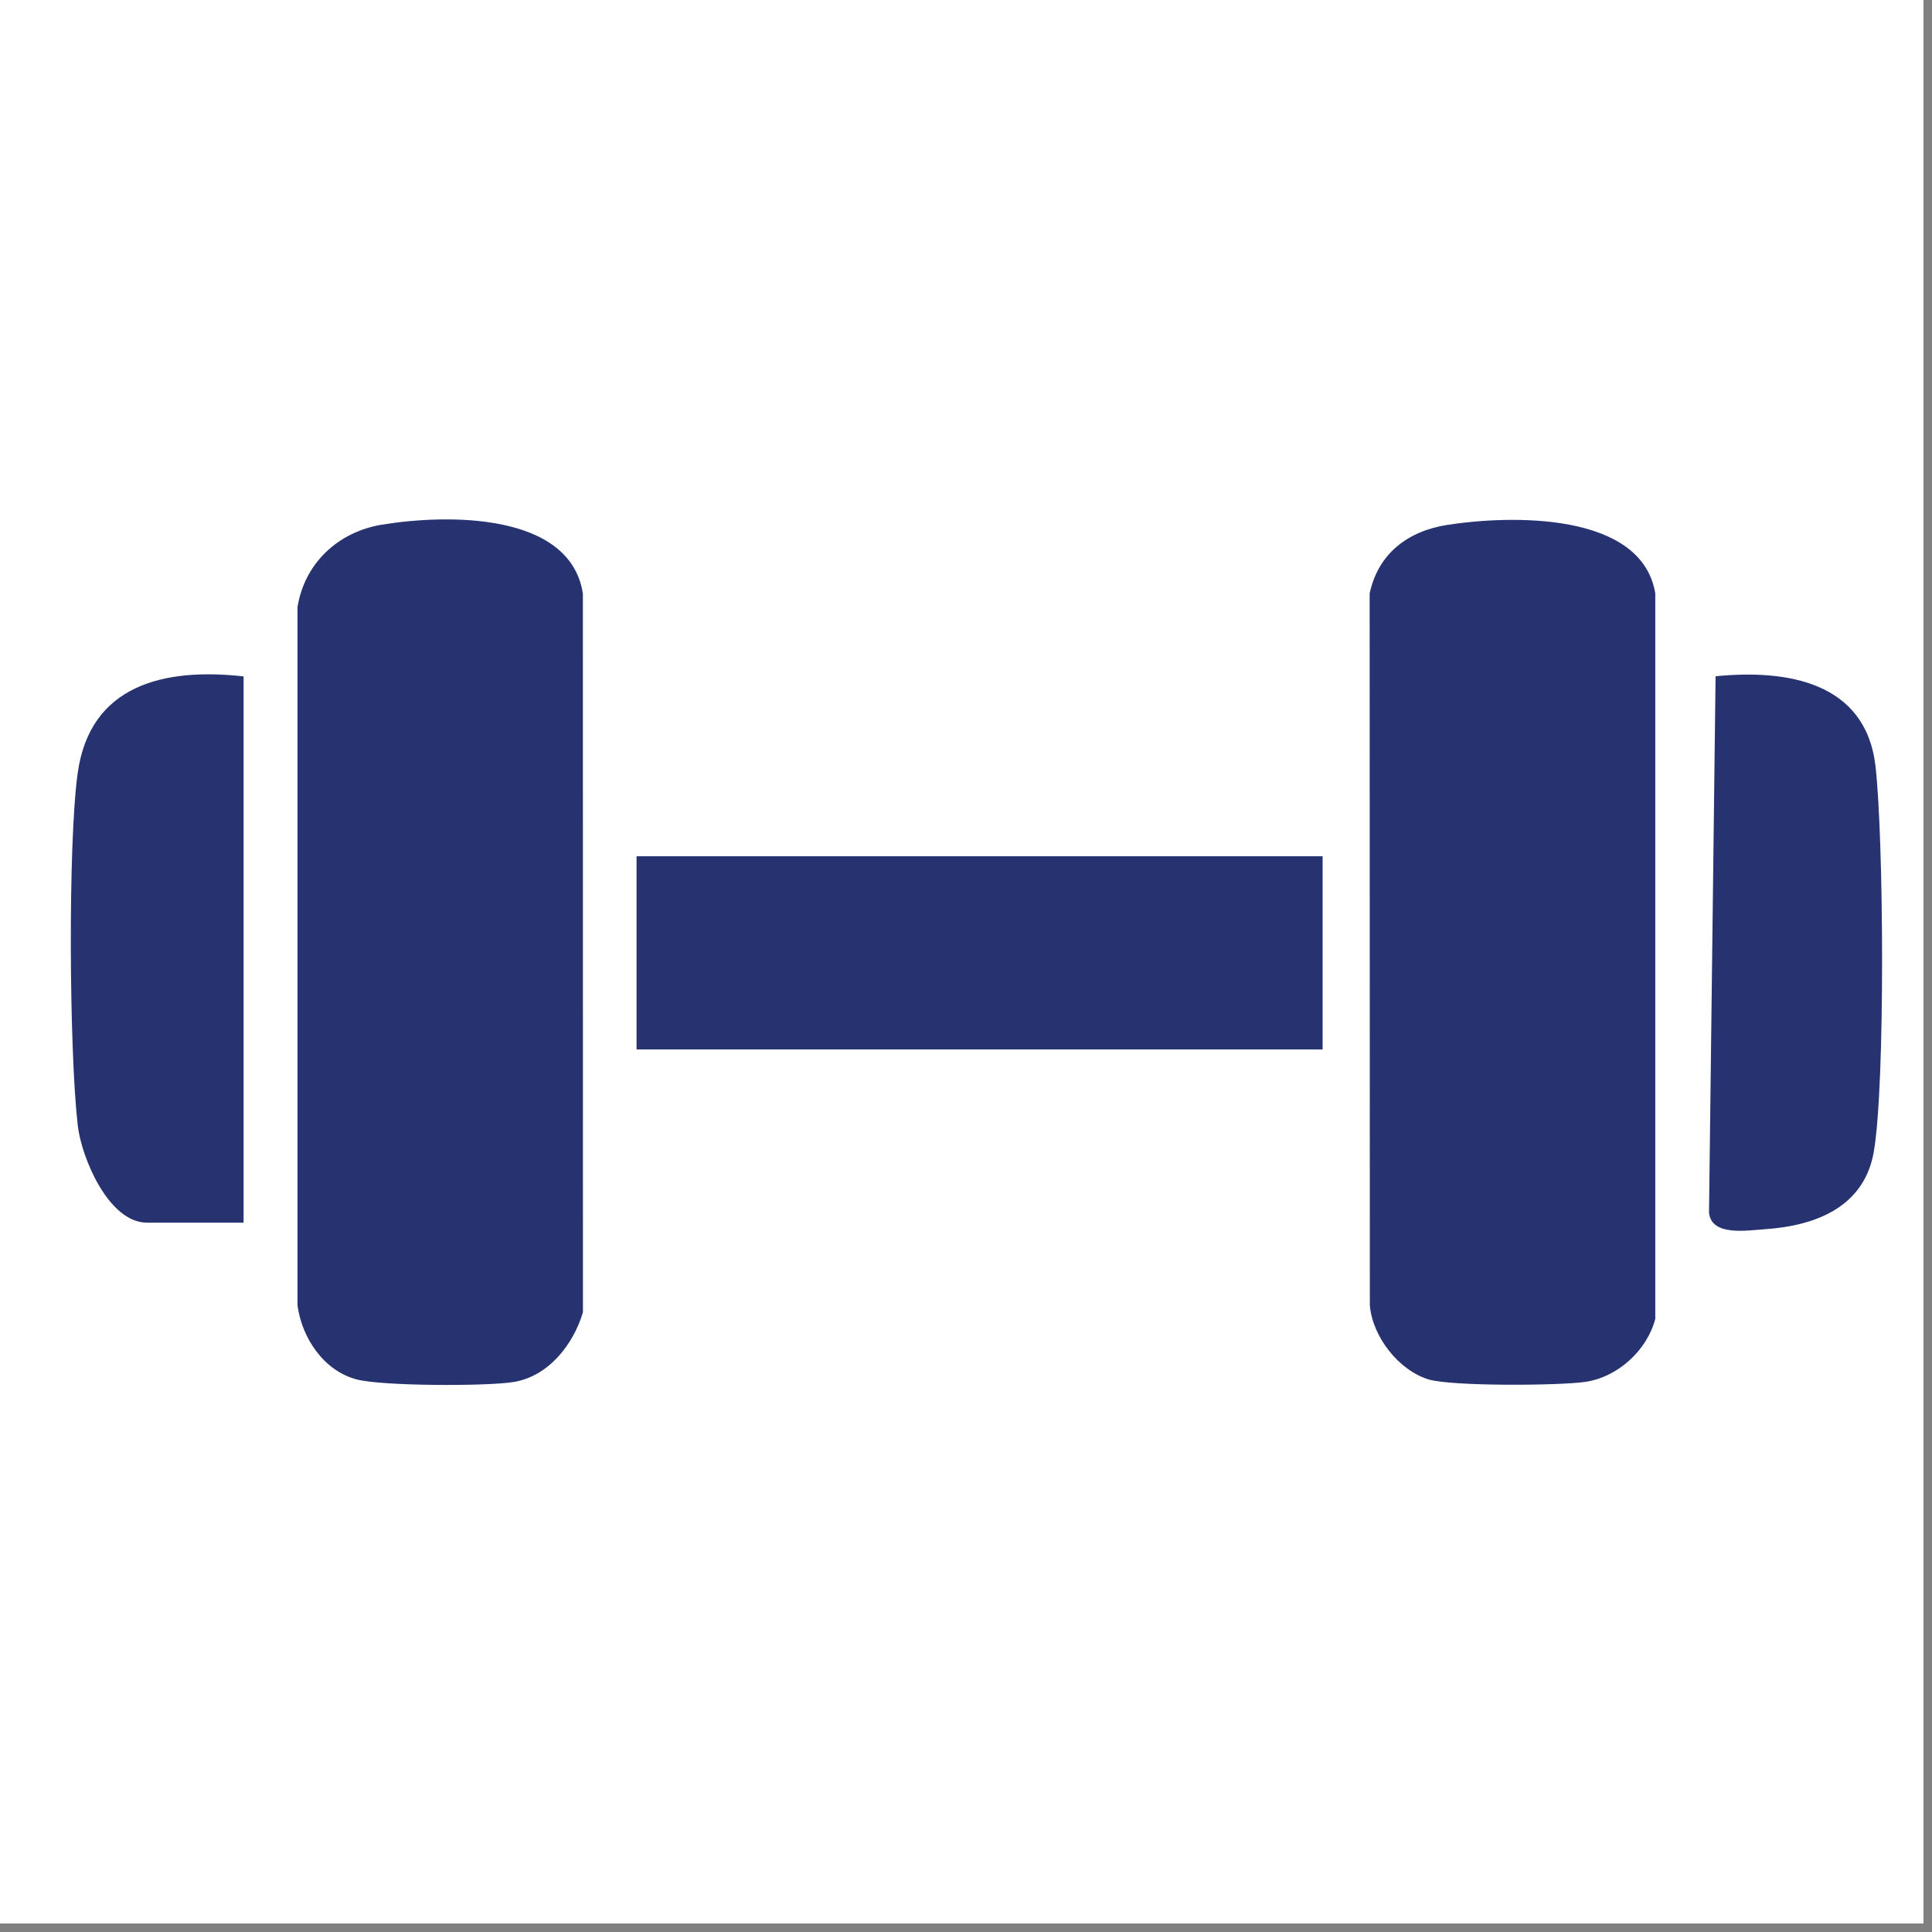
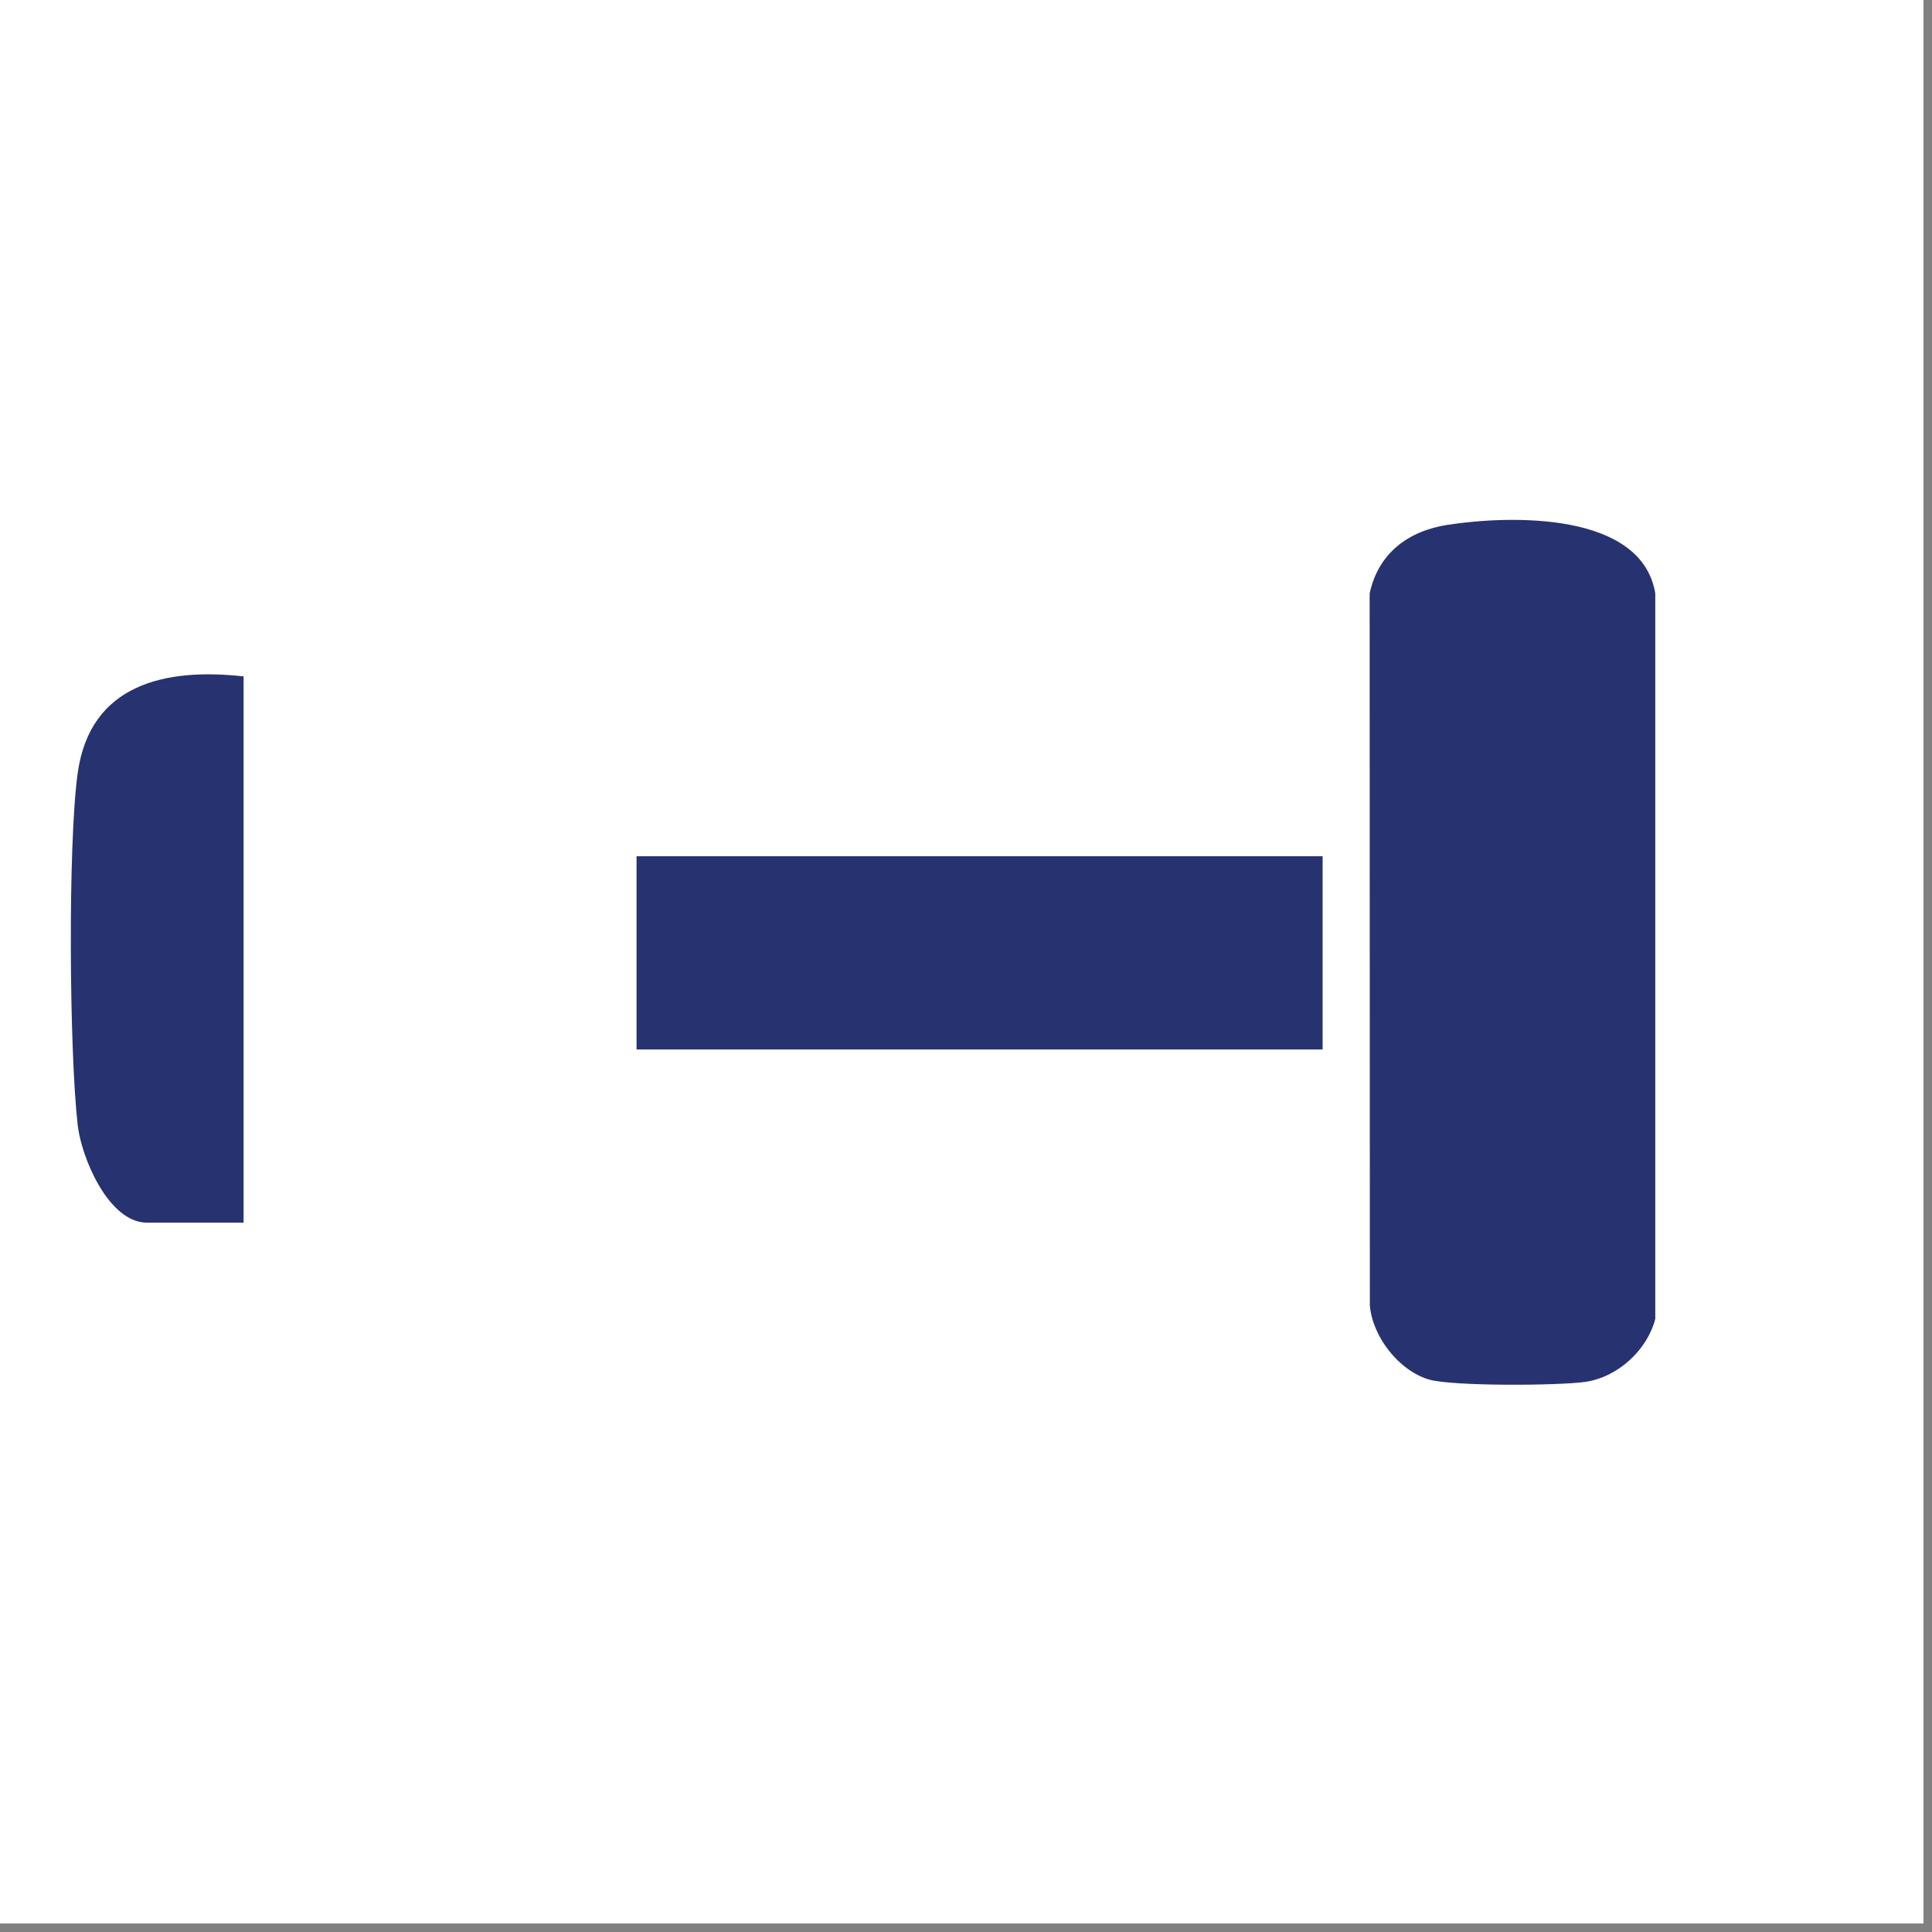
<svg xmlns="http://www.w3.org/2000/svg" width="150" zoomAndPan="magnify" viewBox="0 0 112.5 112.5" height="150" preserveAspectRatio="xMidYMid meet" version="1.0">
  <rect x="0" y="0" width="112.5" height="112.5" fill="#808080" stroke="none" />
  <defs>
    <clipPath id="9503bfcd58">
      <path d="M 0 0 L 112.004 0 L 112.004 112.004 L 0 112.004 Z M 0 0 " clip-rule="nonzero" />
    </clipPath>
    <clipPath id="77f0fe7ca6">
      <path d="M 79.59 30.203 L 96.418 30.203 L 96.418 80.684 L 79.59 80.684 Z M 79.59 30.203 " clip-rule="nonzero" />
    </clipPath>
    <clipPath id="2fefeddee9">
      <path d="M 84.289 30.562 C 87.926 30 95.59 29.781 96.387 34.551 L 96.387 76.797 C 95.914 78.621 94.203 80.199 92.297 80.469 C 90.734 80.691 84.559 80.727 83.203 80.328 C 81.457 79.809 79.918 77.84 79.766 76.012 L 79.754 34.562 C 80.25 32.215 82.008 30.914 84.289 30.562 " clip-rule="nonzero" />
    </clipPath>
    <clipPath id="b5aa62670b">
      <path d="M 0.59 0.203 L 17.418 0.203 L 17.418 50.684 L 0.59 50.684 Z M 0.59 0.203 " clip-rule="nonzero" />
    </clipPath>
    <clipPath id="0e00d0b6ab">
      <path d="M 5.289 0.562 C 8.926 0 16.59 -0.219 17.387 4.551 L 17.387 46.797 C 16.914 48.621 15.203 50.199 13.297 50.469 C 11.734 50.691 5.559 50.727 4.203 50.328 C 2.457 49.809 0.918 47.84 0.766 46.012 L 0.754 4.562 C 1.25 2.215 3.008 0.914 5.289 0.562 " clip-rule="nonzero" />
    </clipPath>
    <clipPath id="1ee6cfdddb">
      <rect x="0" width="18" y="0" height="51" />
    </clipPath>
    <clipPath id="6bb3cc22fa">
      <path d="M 17.242 30.203 L 34 30.203 L 34 80.684 L 17.242 80.684 Z M 17.242 30.203 " clip-rule="nonzero" />
    </clipPath>
    <clipPath id="67997e5777">
-       <path d="M 22.227 30.555 C 25.883 29.945 33.195 29.773 33.941 34.562 L 33.945 76.414 C 33.375 78.32 31.914 80.168 29.867 80.48 C 28.266 80.727 22.254 80.715 20.77 80.324 C 18.844 79.82 17.578 77.902 17.324 76.012 L 17.324 35.344 C 17.742 32.785 19.684 30.98 22.23 30.551 " clip-rule="nonzero" />
-     </clipPath>
+       </clipPath>
    <clipPath id="1b0b1a1c09">
      <path d="M 0.242 0.203 L 17 0.203 L 17 50.684 L 0.242 50.684 Z M 0.242 0.203 " clip-rule="nonzero" />
    </clipPath>
    <clipPath id="8bdb54133a">
-       <path d="M 5.227 0.555 C 8.883 -0.055 16.195 -0.227 16.941 4.562 L 16.945 46.414 C 16.375 48.32 14.914 50.168 12.867 50.48 C 11.266 50.727 5.254 50.715 3.77 50.324 C 1.844 49.82 0.578 47.902 0.324 46.012 L 0.324 5.344 C 0.742 2.785 2.684 0.98 5.23 0.551 " clip-rule="nonzero" />
+       <path d="M 5.227 0.555 L 16.945 46.414 C 16.375 48.32 14.914 50.168 12.867 50.48 C 11.266 50.727 5.254 50.715 3.77 50.324 C 1.844 49.82 0.578 47.902 0.324 46.012 L 0.324 5.344 C 0.742 2.785 2.684 0.98 5.23 0.551 " clip-rule="nonzero" />
    </clipPath>
    <clipPath id="06d945138b">
      <rect x="0" width="17" y="0" height="51" />
    </clipPath>
    <clipPath id="ab7d833ee6">
      <path d="M 37.066 49.859 L 77.016 49.859 L 77.016 61.109 L 37.066 61.109 Z M 37.066 49.859 " clip-rule="nonzero" />
    </clipPath>
    <clipPath id="de43ead5dc">
      <path d="M 0.066 0.859 L 40.016 0.859 L 40.016 12.109 L 0.066 12.109 Z M 0.066 0.859 " clip-rule="nonzero" />
    </clipPath>
    <clipPath id="8ceef23a21">
      <rect x="0" width="41" y="0" height="13" />
    </clipPath>
    <clipPath id="e38d6892b4">
      <path d="M 4.082 39.266 L 14.223 39.266 L 14.223 71.41 L 4.082 71.41 Z M 4.082 39.266 " clip-rule="nonzero" />
    </clipPath>
    <clipPath id="cd4da41634">
      <path d="M 14.184 39.387 L 14.184 71.195 L 8.559 71.195 C 6.328 71.195 4.746 67.426 4.527 65.531 C 4.035 61.246 3.949 49.227 4.52 45.047 C 5.227 39.828 9.629 38.879 14.184 39.387 " clip-rule="nonzero" />
    </clipPath>
    <clipPath id="b29ff60c31">
      <path d="M 0.082 0.266 L 10.223 0.266 L 10.223 32.203 L 0.082 32.203 Z M 0.082 0.266 " clip-rule="nonzero" />
    </clipPath>
    <clipPath id="7e1d95fafd">
      <path d="M 10.184 0.387 L 10.184 32.195 L 4.559 32.195 C 2.328 32.195 0.746 28.426 0.527 26.531 C 0.035 22.246 -0.051 10.227 0.52 6.047 C 1.227 0.828 5.629 -0.121 10.184 0.387 " clip-rule="nonzero" />
    </clipPath>
    <clipPath id="1b33815e7e">
      <rect x="0" width="11" y="0" height="33" />
    </clipPath>
    <clipPath id="973cf66b6e">
-       <path d="M 99.438 39.266 L 109.793 39.266 L 109.793 71.84 L 99.438 71.84 Z M 99.438 39.266 " clip-rule="nonzero" />
-     </clipPath>
+       </clipPath>
    <clipPath id="6dda4848ee">
      <path d="M 99.898 39.379 C 104.047 38.965 108.648 39.703 109.211 44.621 C 109.688 48.809 109.785 63.066 109.117 67.031 C 108.578 70.258 105.773 71.367 102.809 71.574 C 101.707 71.652 99.656 71.996 99.516 70.617 Z M 99.898 39.379 " clip-rule="nonzero" />
    </clipPath>
    <clipPath id="17aeb3598d">
      <path d="M 0.438 0.266 L 10.793 0.266 L 10.793 32.84 L 0.438 32.84 Z M 0.438 0.266 " clip-rule="nonzero" />
    </clipPath>
    <clipPath id="6d36d4176d">
      <path d="M 0.898 0.379 C 5.047 -0.035 9.648 0.703 10.211 5.621 C 10.688 9.809 10.785 24.066 10.117 28.031 C 9.578 31.258 6.773 32.367 3.809 32.574 C 2.707 32.652 0.656 32.996 0.516 31.617 Z M 0.898 0.379 " clip-rule="nonzero" />
    </clipPath>
    <clipPath id="cf7b707f70">
      <rect x="0" width="11" y="0" height="33" />
    </clipPath>
  </defs>
  <g clip-path="url(#9503bfcd58)">
    <path fill="#ffffff" d="M 0 0 L 112.004 0 L 112.004 112.004 L 0 112.004 Z M 0 0 " fill-opacity="1" fill-rule="nonzero" />
  </g>
  <g clip-path="url(#77f0fe7ca6)">
    <g clip-path="url(#2fefeddee9)">
      <g transform="matrix(1, 0, 0, 1, 79, 30)">
        <g clip-path="url(#1ee6cfdddb)">
          <g clip-path="url(#b5aa62670b)">
            <g clip-path="url(#0e00d0b6ab)">
              <rect x="-103.75" width="162" fill="#263370" height="162" y="-54.75" fill-opacity="1" />
            </g>
          </g>
        </g>
      </g>
    </g>
  </g>
  <g clip-path="url(#6bb3cc22fa)">
    <g clip-path="url(#67997e5777)">
      <g transform="matrix(1, 0, 0, 1, 17, 30)">
        <g clip-path="url(#06d945138b)">
          <g clip-path="url(#1b0b1a1c09)">
            <g clip-path="url(#8bdb54133a)">
              <rect x="-41.75" width="162" fill="#263370" height="162" y="-54.75" fill-opacity="1" />
            </g>
          </g>
        </g>
      </g>
    </g>
  </g>
  <g clip-path="url(#ab7d833ee6)">
    <g transform="matrix(1, 0, 0, 1, 37, 49)">
      <g clip-path="url(#8ceef23a21)">
        <g clip-path="url(#de43ead5dc)">
          <rect x="-61.75" width="162" fill="#263370" height="162" y="-73.75" fill-opacity="1" />
        </g>
      </g>
    </g>
  </g>
  <g clip-path="url(#e38d6892b4)">
    <g clip-path="url(#cd4da41634)">
      <g transform="matrix(1, 0, 0, 1, 4, 39)">
        <g clip-path="url(#1b33815e7e)">
          <g clip-path="url(#b29ff60c31)">
            <g clip-path="url(#7e1d95fafd)">
              <rect x="-28.75" width="162" fill="#263370" height="162" y="-63.75" fill-opacity="1" />
            </g>
          </g>
        </g>
      </g>
    </g>
  </g>
  <g clip-path="url(#973cf66b6e)">
    <g clip-path="url(#6dda4848ee)">
      <g transform="matrix(1, 0, 0, 1, 99, 39)">
        <g clip-path="url(#cf7b707f70)">
          <g clip-path="url(#17aeb3598d)">
            <g clip-path="url(#6d36d4176d)">
              <rect x="-123.75" width="162" fill="#263370" height="162" y="-63.75" fill-opacity="1" />
            </g>
          </g>
        </g>
      </g>
    </g>
  </g>
</svg>